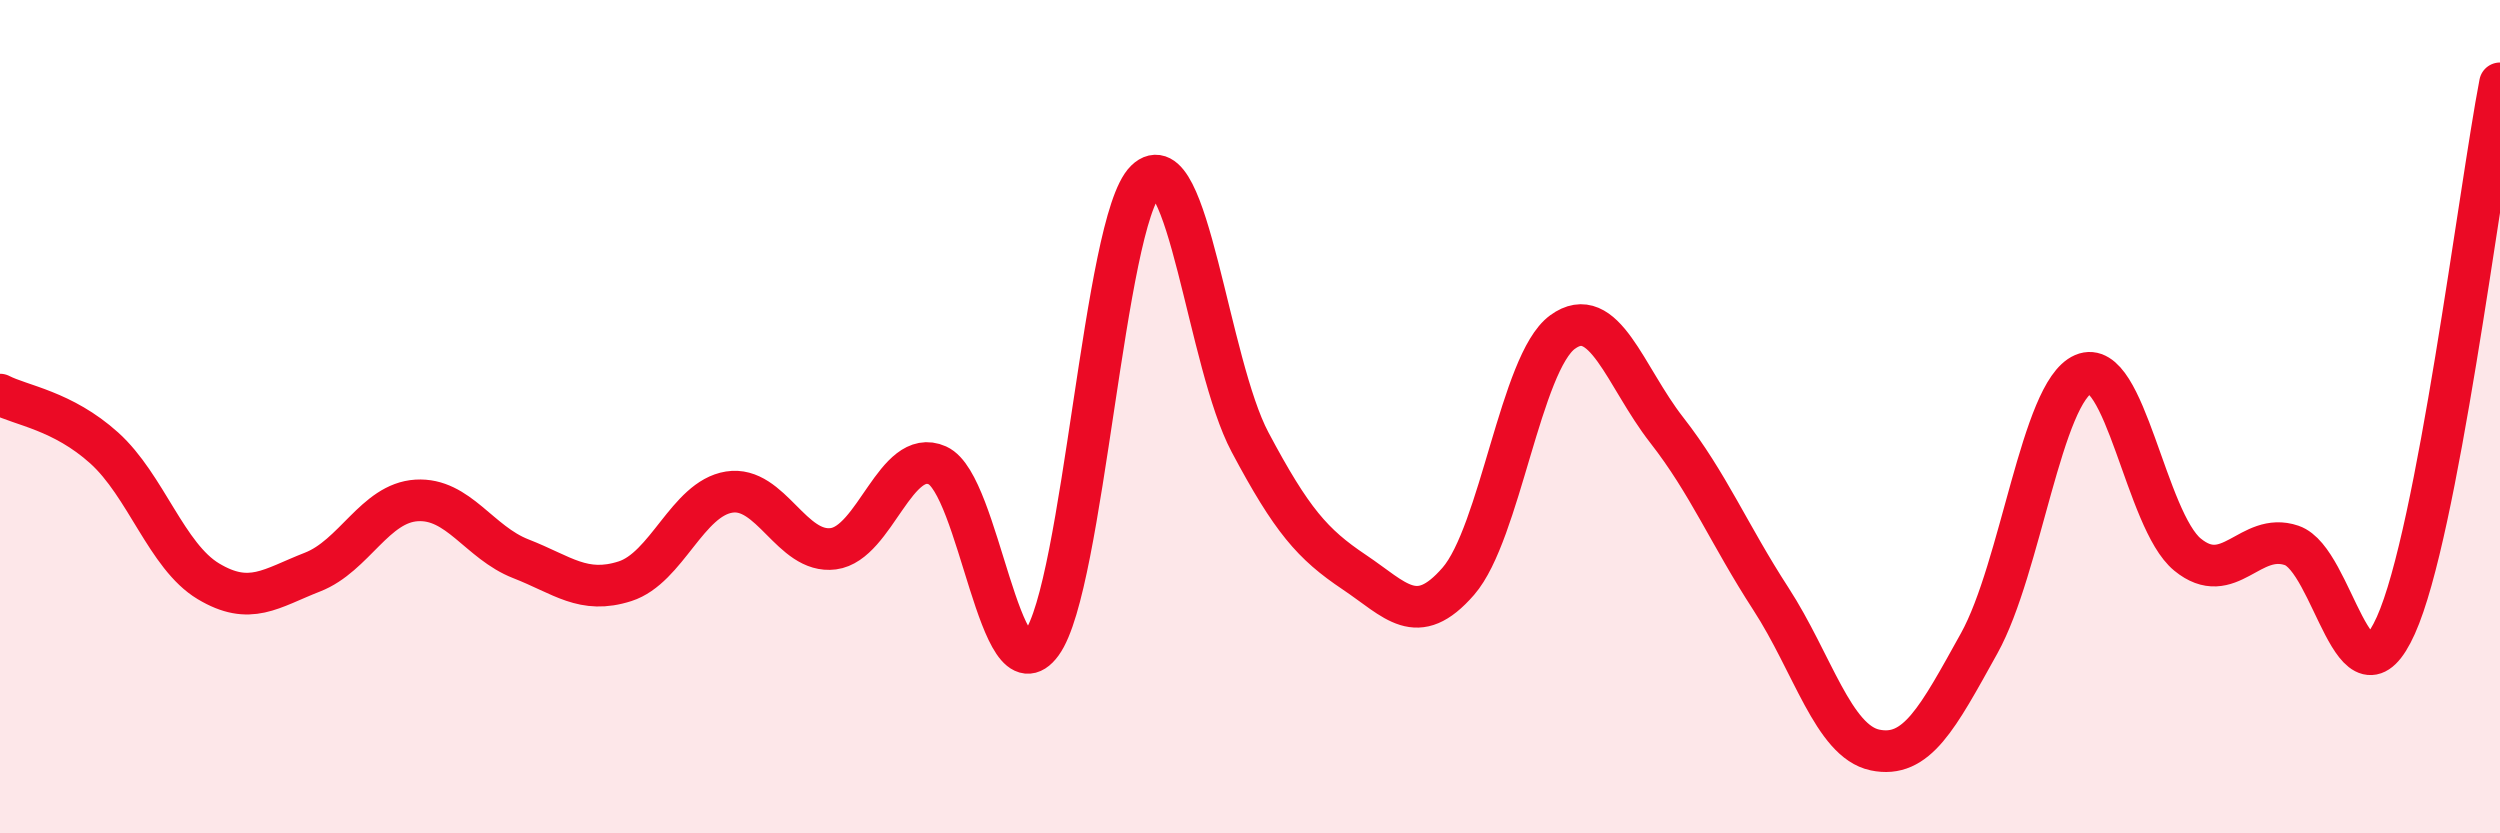
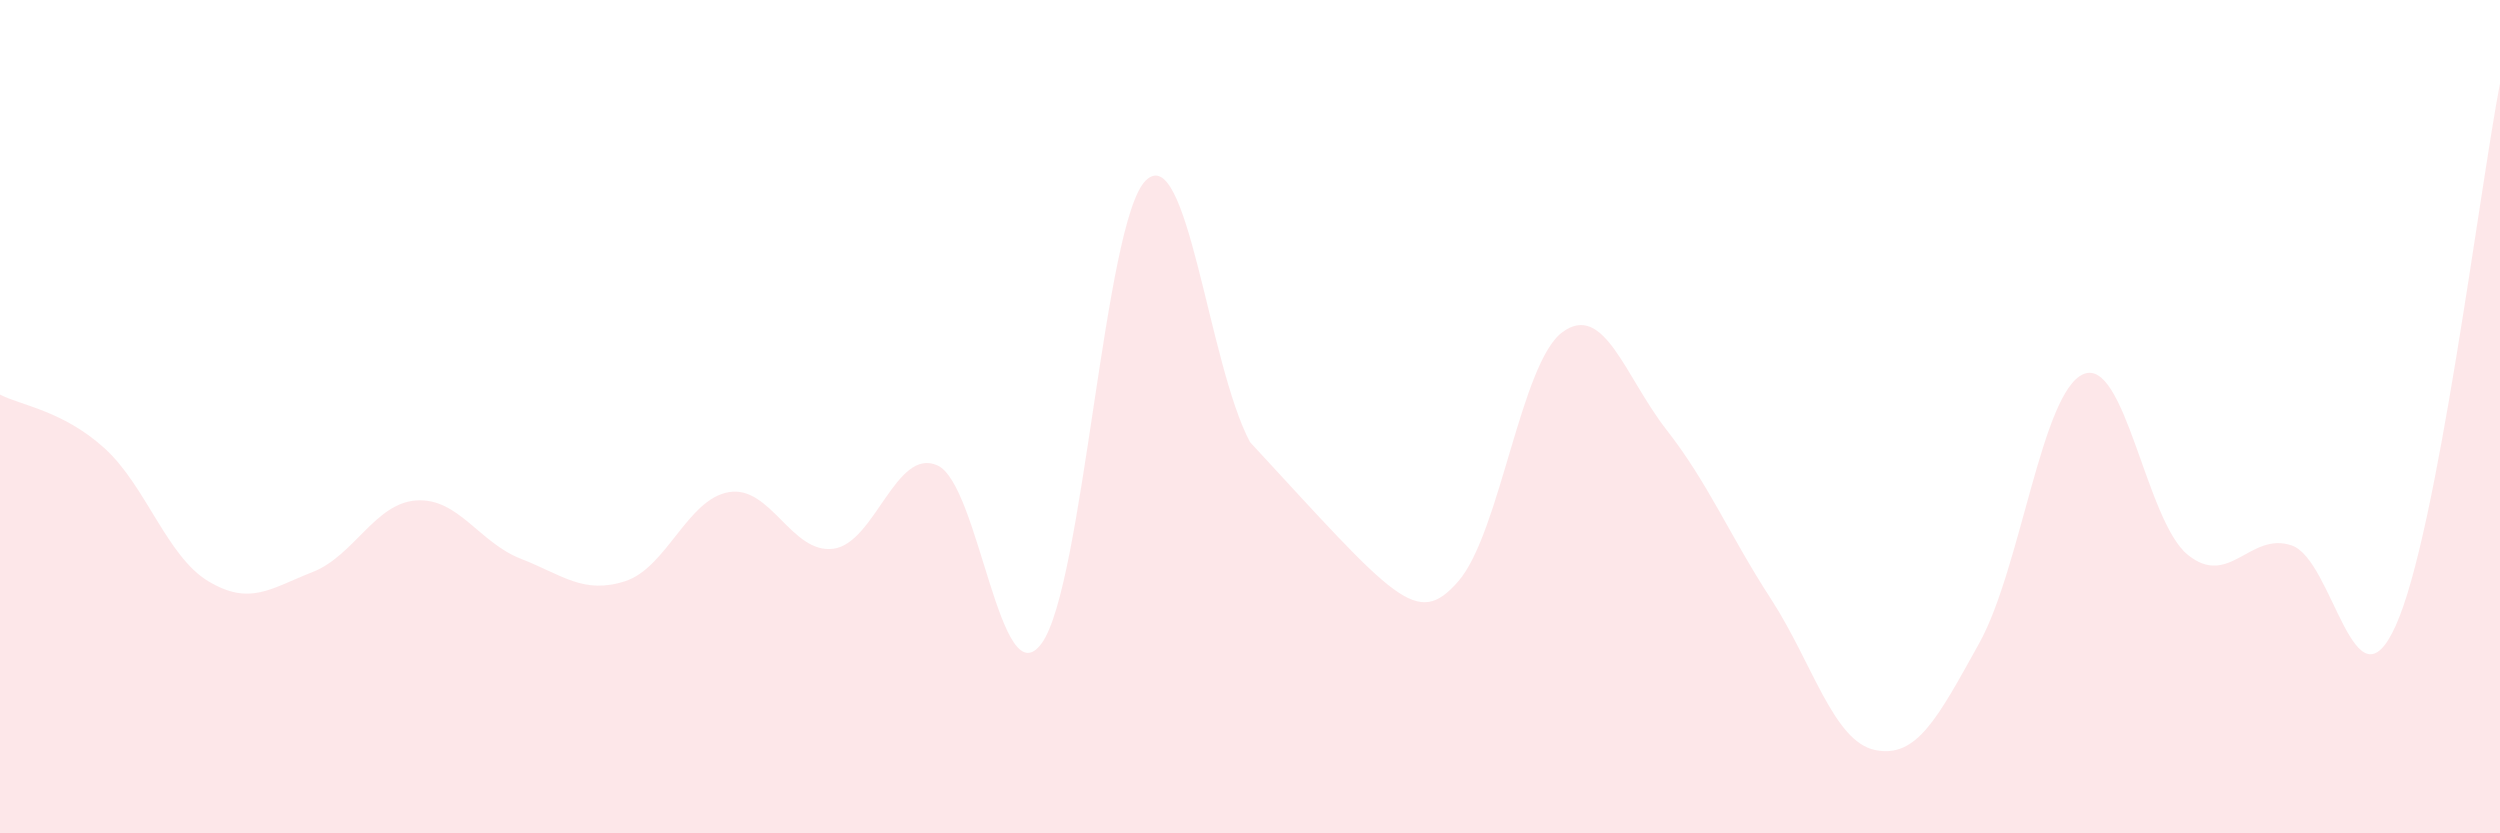
<svg xmlns="http://www.w3.org/2000/svg" width="60" height="20" viewBox="0 0 60 20">
-   <path d="M 0,9.47 C 0.5,9.73 1.5,9.85 2.5,10.75 C 3.5,11.65 4,13.35 5,13.95 C 6,14.55 6.5,14.12 7.5,13.73 C 8.5,13.34 9,12.07 10,12.01 C 11,11.95 11.5,13.02 12.5,13.41 C 13.5,13.8 14,14.27 15,13.95 C 16,13.63 16.5,11.97 17.5,11.81 C 18.5,11.65 19,13.3 20,13.17 C 21,13.04 21.5,10.72 22.5,11.17 C 23.5,11.62 24,16.81 25,15.44 C 26,14.07 26.5,5.3 27.5,4.33 C 28.5,3.36 29,8.73 30,10.61 C 31,12.49 31.5,13.06 32.5,13.73 C 33.5,14.4 34,15.1 35,13.95 C 36,12.8 36.5,8.7 37.5,7.97 C 38.5,7.24 39,9.04 40,10.32 C 41,11.6 41.5,12.83 42.5,14.37 C 43.5,15.91 44,17.79 45,18 C 46,18.21 46.5,17.24 47.5,15.44 C 48.5,13.64 49,9.41 50,8.98 C 51,8.55 51.5,12.49 52.5,13.31 C 53.5,14.13 54,12.75 55,13.09 C 56,13.43 56.5,17.23 57.5,15.01 C 58.5,12.79 59.5,4.6 60,2L60 20L0 20Z" fill="#EB0A25" opacity="0.1" stroke-linecap="round" stroke-linejoin="round" />
-   <path d="M 0,9.47 C 0.5,9.73 1.5,9.85 2.5,10.75 C 3.5,11.65 4,13.35 5,13.95 C 6,14.55 6.5,14.12 7.5,13.73 C 8.5,13.34 9,12.07 10,12.01 C 11,11.95 11.5,13.02 12.5,13.41 C 13.5,13.8 14,14.27 15,13.95 C 16,13.63 16.5,11.97 17.5,11.81 C 18.5,11.65 19,13.3 20,13.17 C 21,13.04 21.5,10.72 22.5,11.17 C 23.5,11.62 24,16.81 25,15.44 C 26,14.07 26.5,5.3 27.5,4.33 C 28.5,3.36 29,8.73 30,10.61 C 31,12.49 31.5,13.06 32.5,13.73 C 33.5,14.4 34,15.1 35,13.95 C 36,12.8 36.5,8.7 37.5,7.97 C 38.5,7.24 39,9.04 40,10.32 C 41,11.6 41.5,12.83 42.5,14.37 C 43.5,15.91 44,17.79 45,18 C 46,18.21 46.5,17.24 47.5,15.44 C 48.5,13.64 49,9.41 50,8.98 C 51,8.55 51.5,12.49 52.5,13.31 C 53.5,14.13 54,12.75 55,13.09 C 56,13.43 56.5,17.23 57.5,15.01 C 58.5,12.79 59.5,4.6 60,2" stroke="#EB0A25" stroke-width="1" fill="none" stroke-linecap="round" stroke-linejoin="round" />
+   <path d="M 0,9.47 C 0.5,9.73 1.5,9.85 2.5,10.75 C 3.5,11.65 4,13.35 5,13.95 C 6,14.55 6.5,14.12 7.5,13.73 C 8.5,13.34 9,12.07 10,12.01 C 11,11.95 11.5,13.02 12.5,13.41 C 13.5,13.8 14,14.27 15,13.95 C 16,13.63 16.5,11.97 17.5,11.81 C 18.5,11.65 19,13.3 20,13.17 C 21,13.04 21.5,10.72 22.5,11.17 C 23.5,11.62 24,16.81 25,15.44 C 26,14.07 26.5,5.3 27.5,4.33 C 28.5,3.36 29,8.73 30,10.61 C 33.5,14.4 34,15.1 35,13.95 C 36,12.8 36.5,8.7 37.5,7.97 C 38.5,7.24 39,9.04 40,10.32 C 41,11.6 41.5,12.83 42.5,14.37 C 43.5,15.91 44,17.79 45,18 C 46,18.21 46.5,17.24 47.5,15.44 C 48.5,13.64 49,9.41 50,8.98 C 51,8.55 51.5,12.49 52.5,13.31 C 53.5,14.13 54,12.75 55,13.09 C 56,13.43 56.5,17.23 57.5,15.01 C 58.5,12.79 59.5,4.6 60,2L60 20L0 20Z" fill="#EB0A25" opacity="0.1" stroke-linecap="round" stroke-linejoin="round" />
</svg>